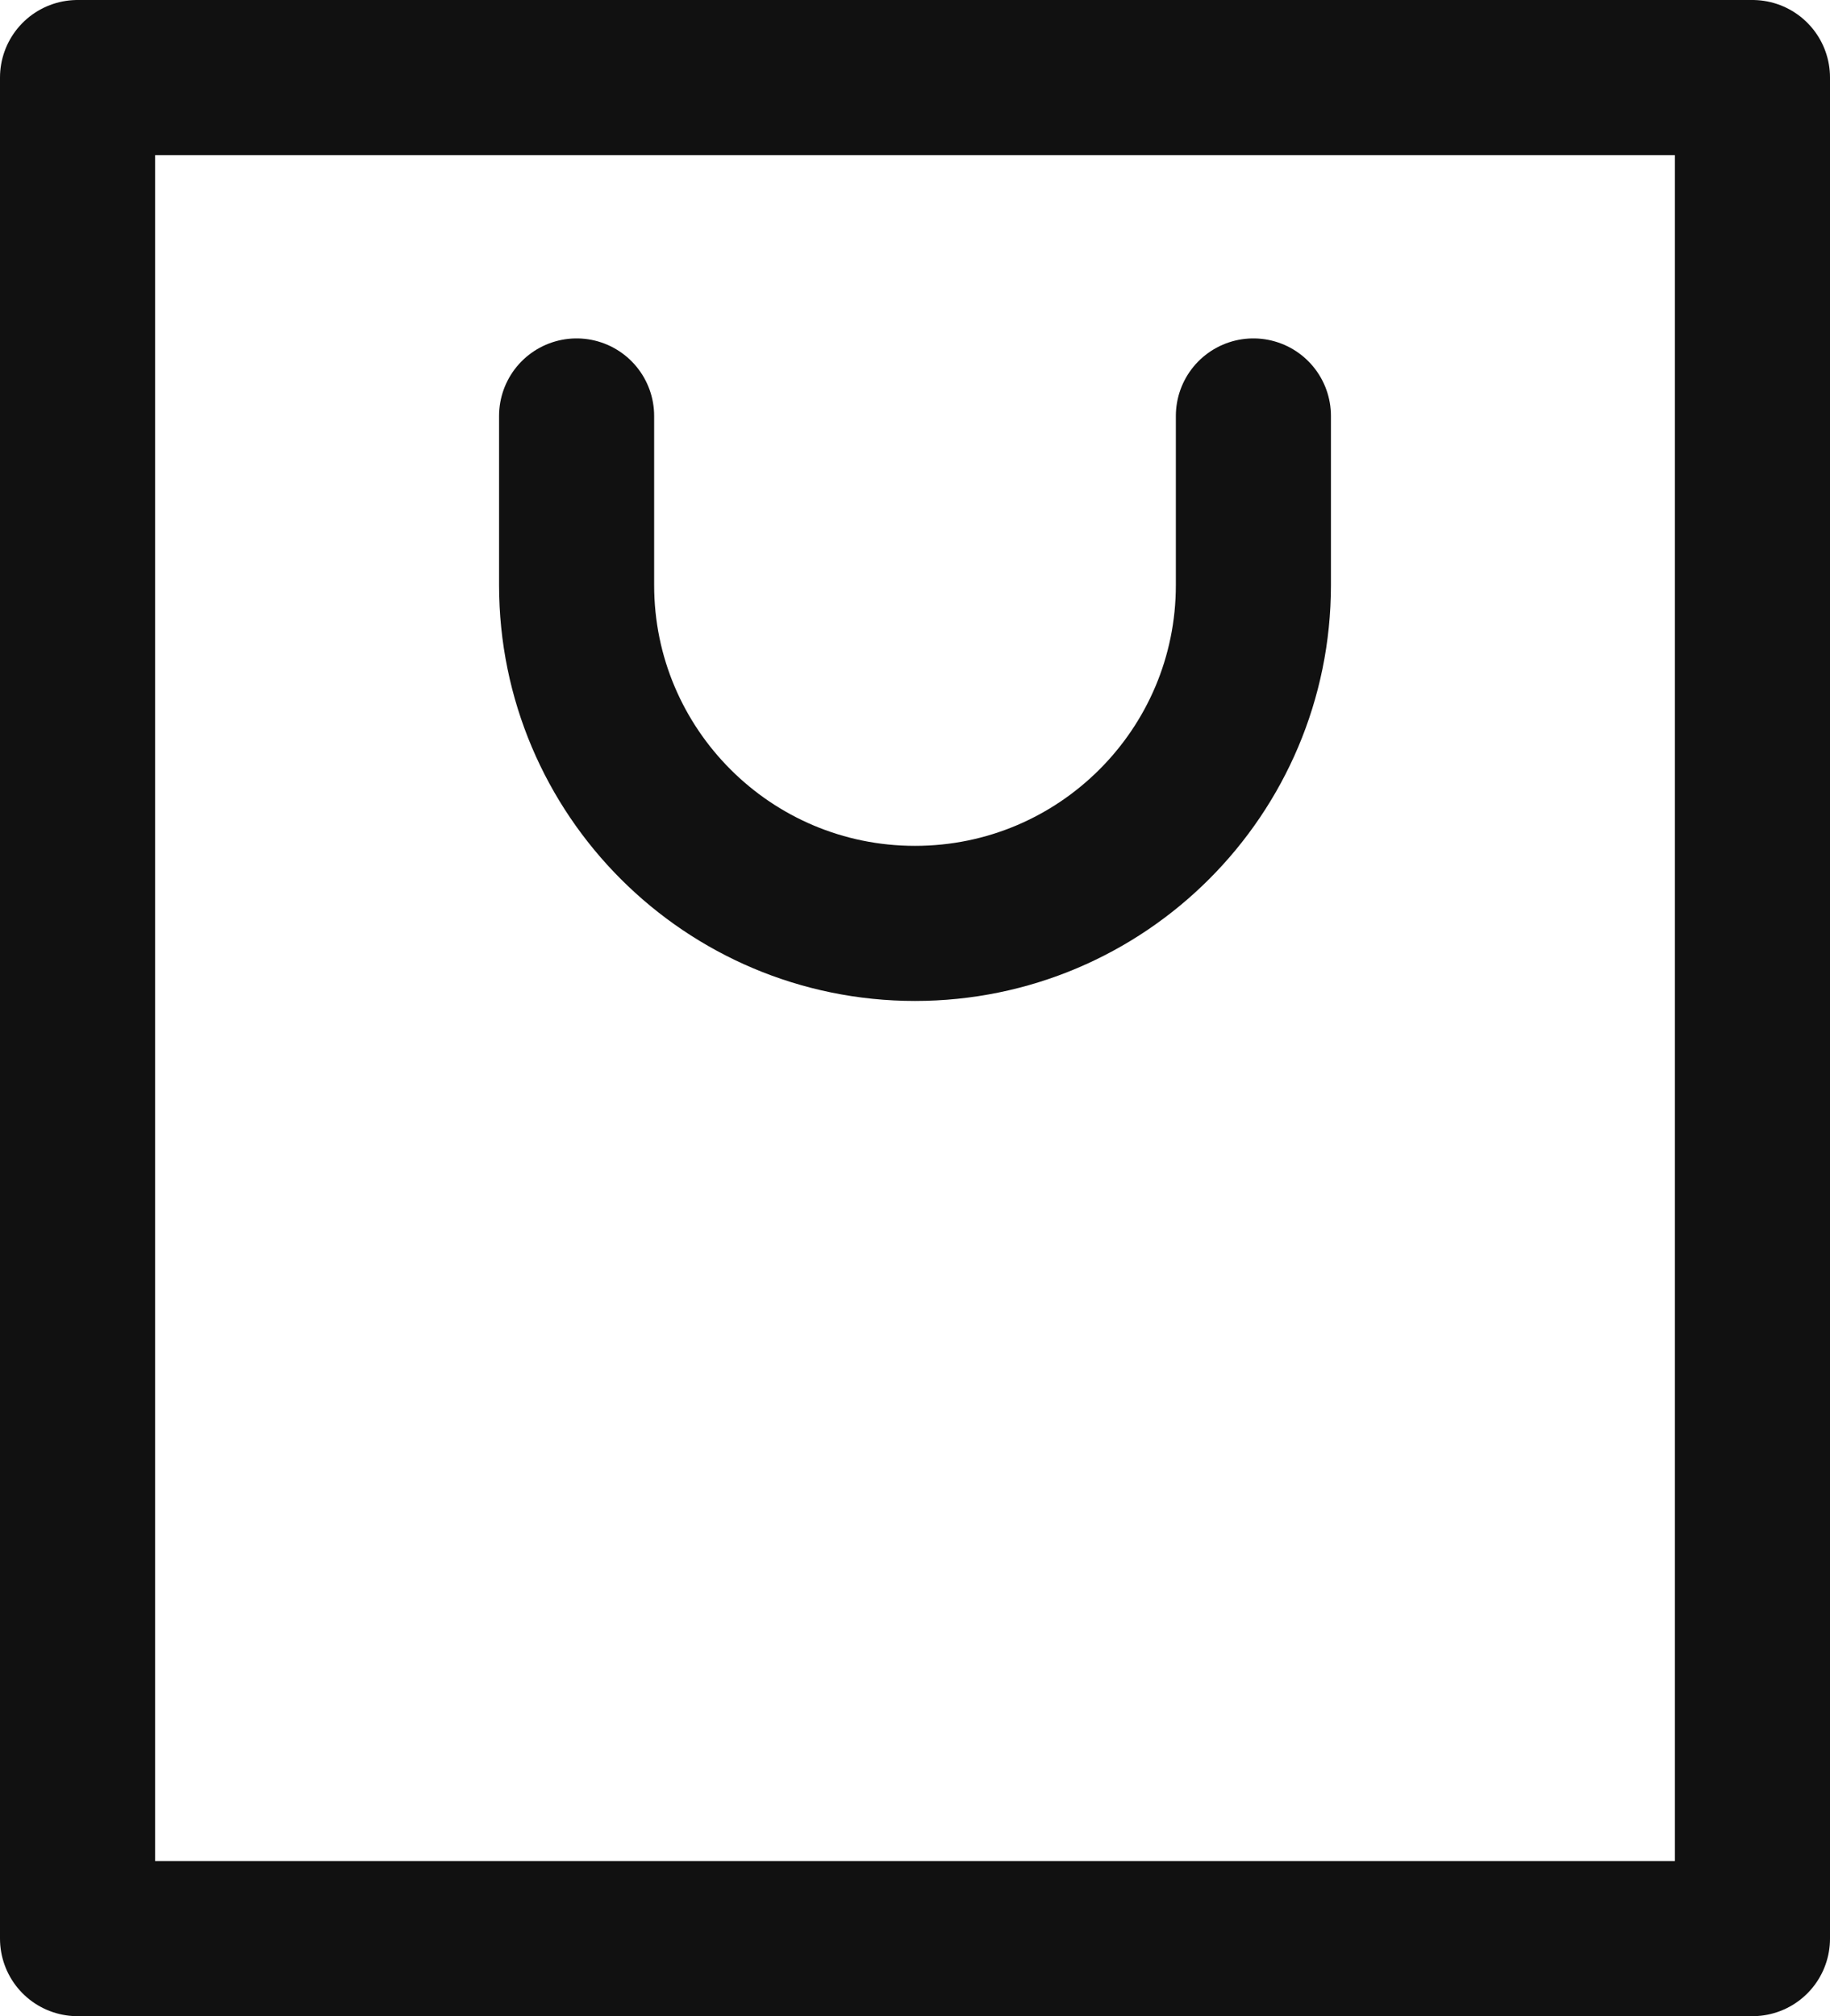
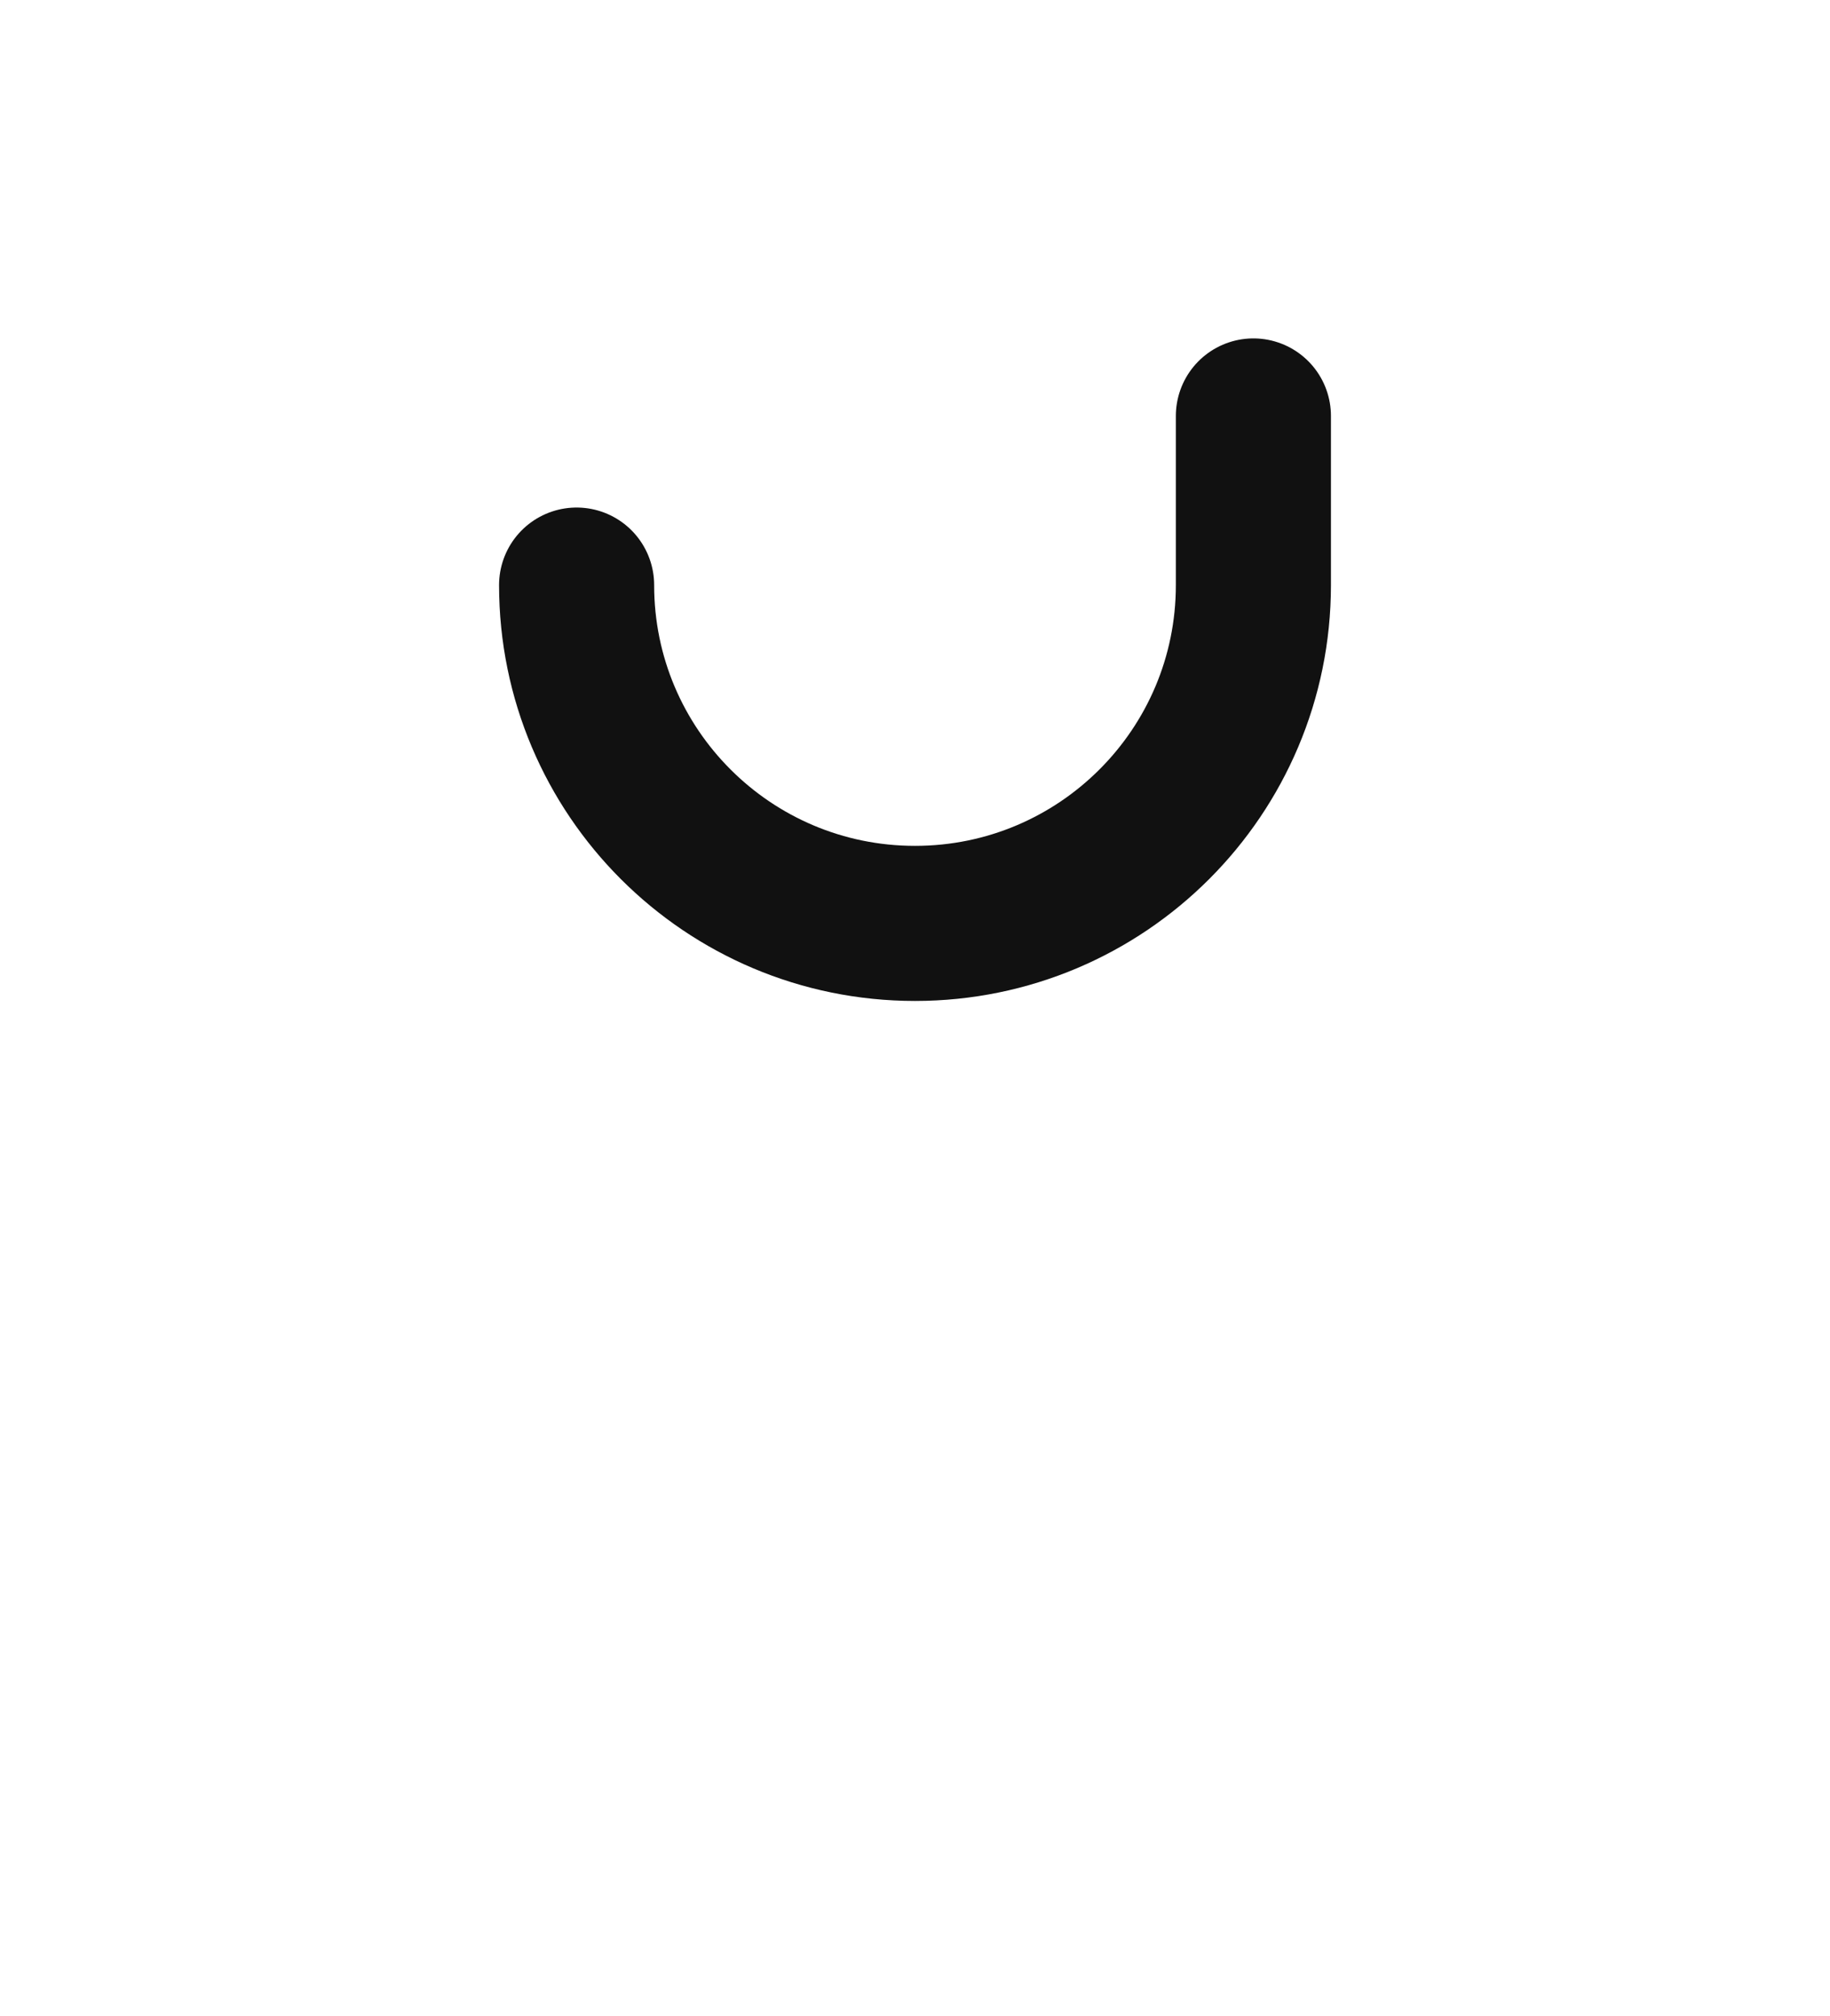
<svg xmlns="http://www.w3.org/2000/svg" version="1.1" id="icon" x="0px" y="0px" width="23.6px" height="26px" viewBox="0 0 23.6 26" enable-background="new 0 0 23.6 26" xml:space="preserve">
  <g>
-     <rect x="1" y="1" fill="none" stroke="#111111" stroke-width="2" stroke-linecap="round" stroke-linejoin="round" stroke-miterlimit="10" width="21.6" height="24" />
-     <path fill="none" stroke="#111111" stroke-width="2" stroke-linecap="round" stroke-linejoin="round" stroke-miterlimit="10" d="   M16.164,5.364v2.181c0,2.41-1.954,4.363-4.364,4.363l0,0c-2.41,0-4.364-1.953-4.364-4.363V5.364" />
+     <path fill="none" stroke="#111111" stroke-width="2" stroke-linecap="round" stroke-linejoin="round" stroke-miterlimit="10" d="   M16.164,5.364v2.181c0,2.41-1.954,4.363-4.364,4.363l0,0c-2.41,0-4.364-1.953-4.364-4.363" />
  </g>
</svg>